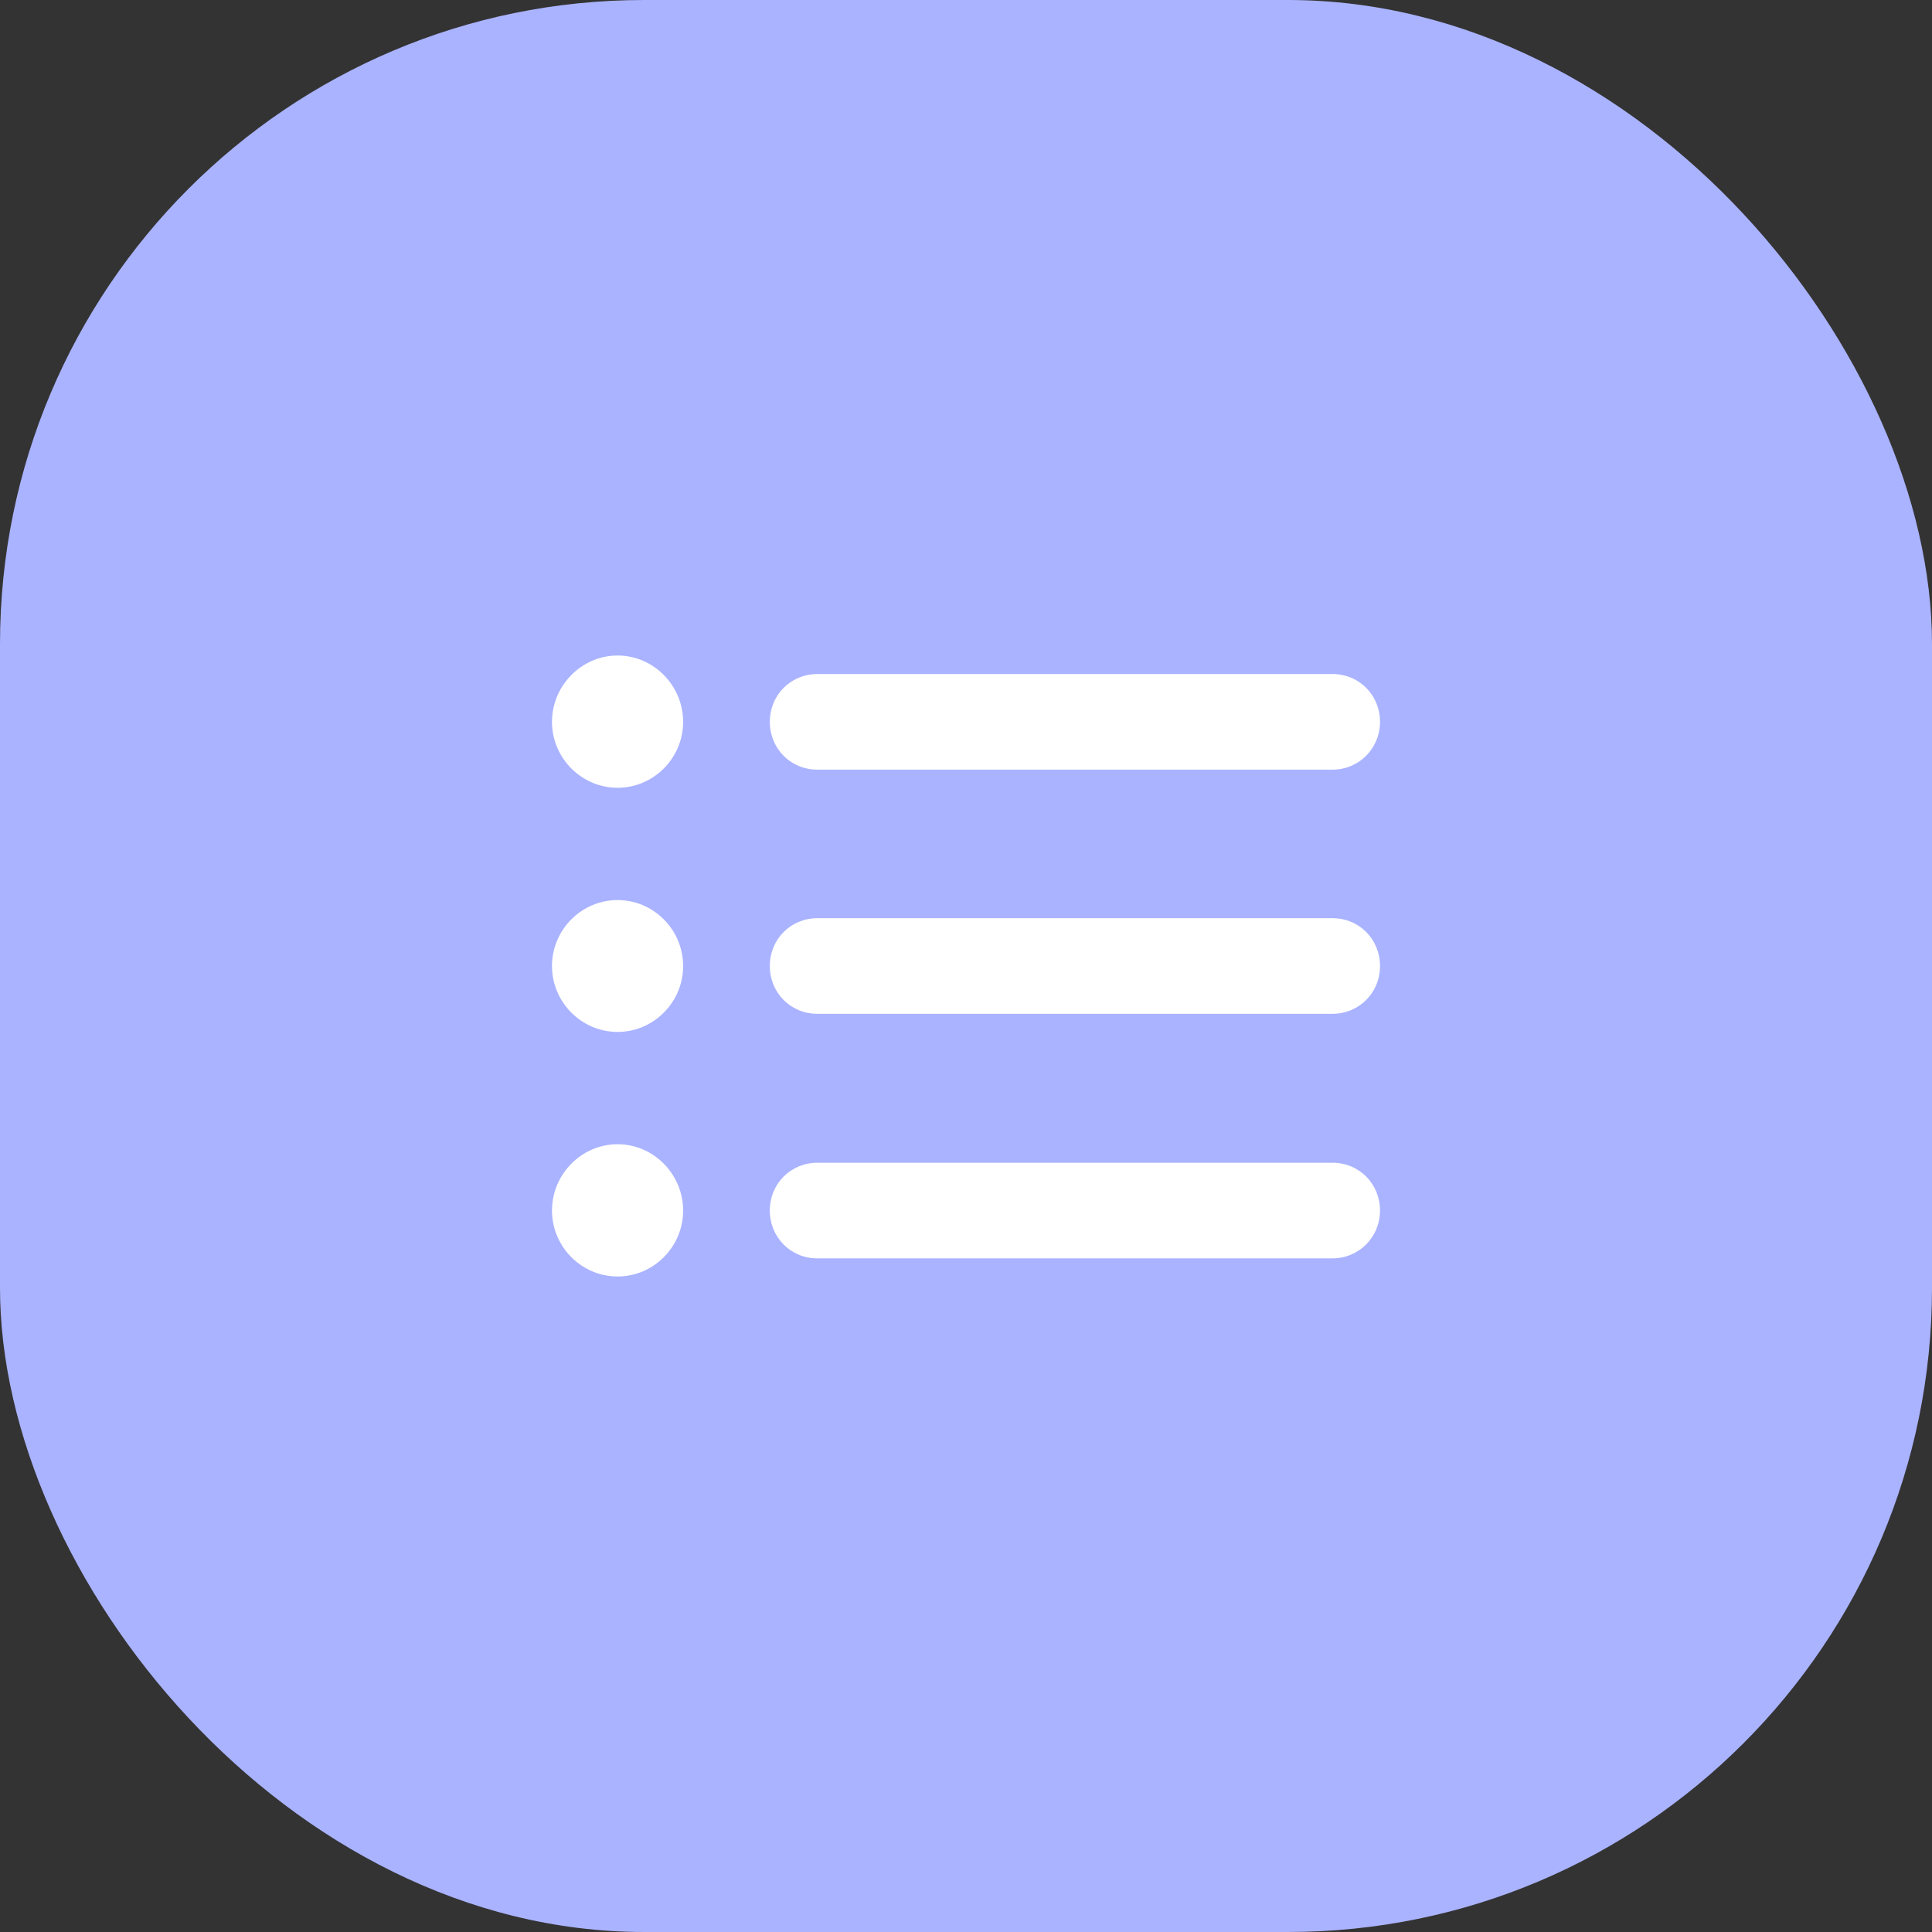
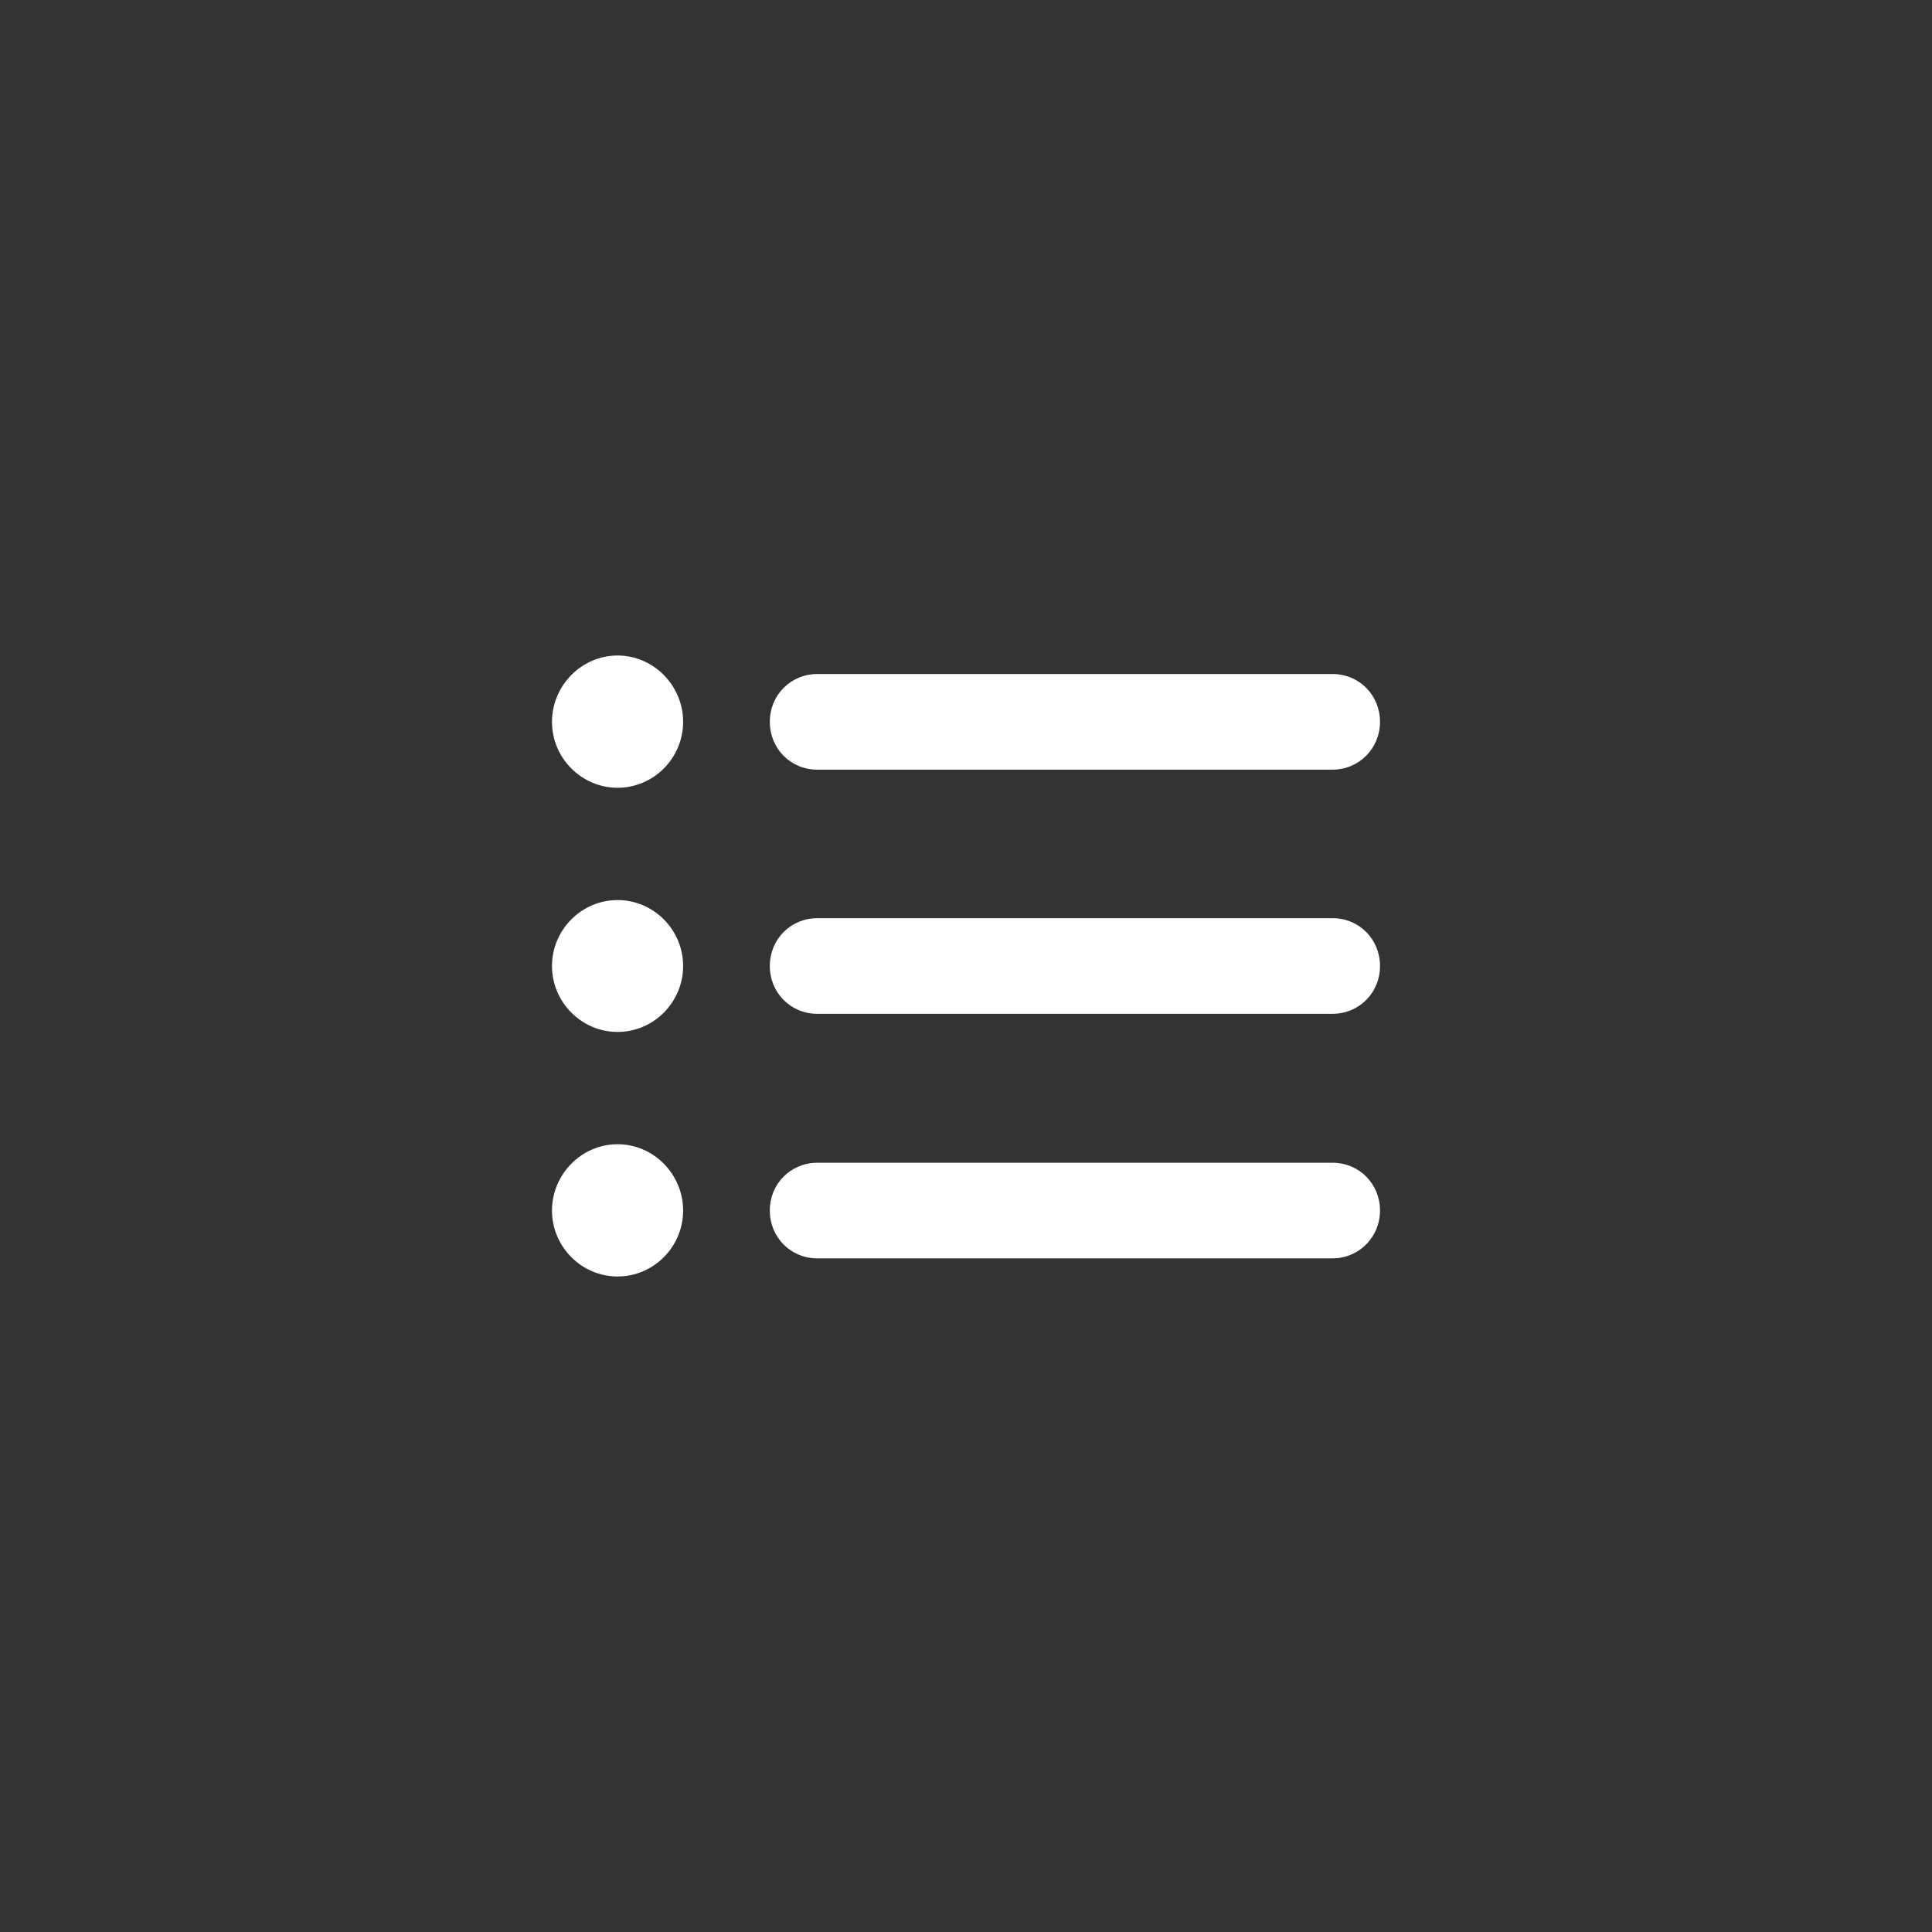
<svg xmlns="http://www.w3.org/2000/svg" viewBox="0 0 24 24" fill="none">
  <rect x="0" y="0" width="24" height="24" fill="#333333" stroke="none" />
-   <rect width="24" height="24" rx="8" fill="#AAB3FF" />
  <path d="M7.672 9.786C8.12 9.786 8.486 9.417 8.486 8.967C8.486 8.517 8.12 8.143 7.672 8.143C7.224 8.143 6.857 8.517 6.857 8.967C6.857 9.417 7.224 9.786 7.672 9.786ZM10.154 9.561H16.552C16.881 9.561 17.143 9.298 17.143 8.967C17.143 8.636 16.886 8.373 16.552 8.373H10.154C9.825 8.373 9.563 8.632 9.563 8.967C9.563 9.298 9.82 9.561 10.154 9.561ZM7.672 12.819C8.12 12.819 8.486 12.45 8.486 12C8.486 11.55 8.12 11.181 7.672 11.181C7.224 11.181 6.857 11.55 6.857 12C6.857 12.45 7.224 12.819 7.672 12.819ZM10.154 12.594H16.552C16.881 12.594 17.143 12.335 17.143 12C17.143 11.669 16.886 11.406 16.552 11.406H10.154C9.825 11.406 9.563 11.665 9.563 12C9.563 12.331 9.82 12.594 10.154 12.594ZM7.672 15.857C8.12 15.857 8.486 15.488 8.486 15.038C8.486 14.587 8.12 14.214 7.672 14.214C7.224 14.214 6.857 14.587 6.857 15.038C6.857 15.488 7.224 15.857 7.672 15.857ZM10.154 15.632H16.552C16.881 15.632 17.143 15.368 17.143 15.038C17.143 14.707 16.886 14.444 16.552 14.444H10.154C9.825 14.444 9.563 14.702 9.563 15.038C9.563 15.368 9.82 15.632 10.154 15.632Z" fill="white" />
</svg>